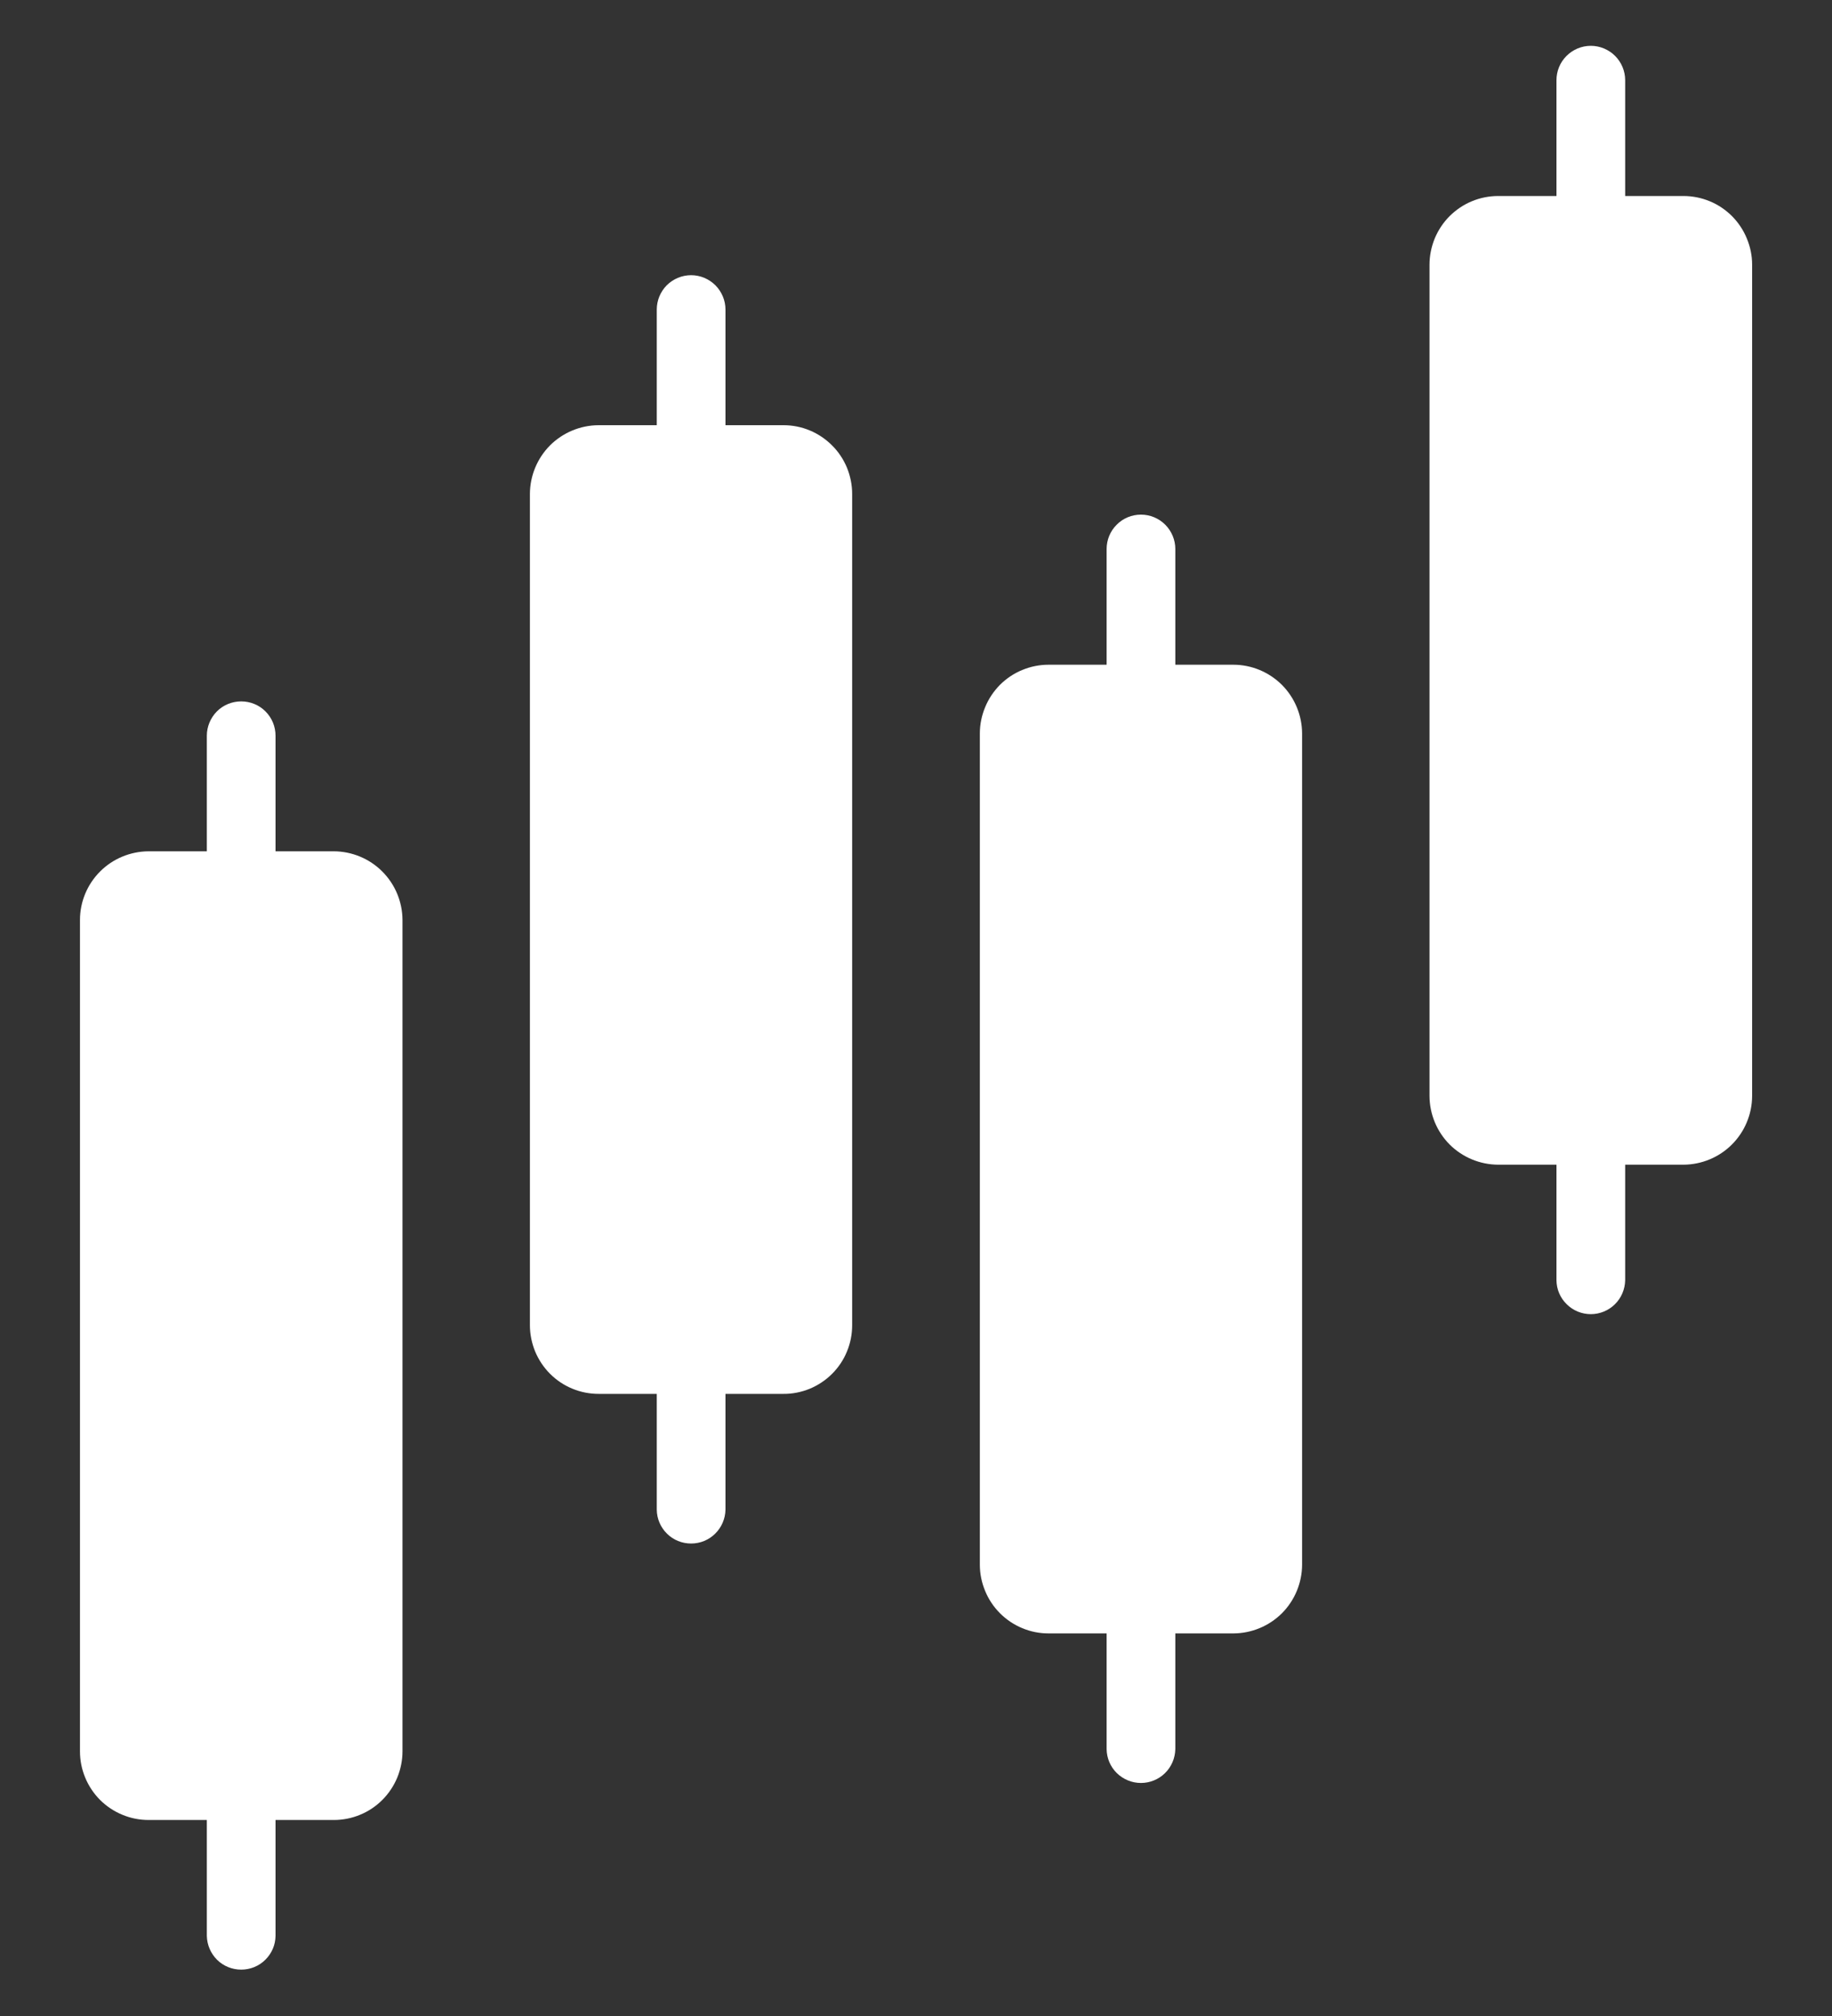
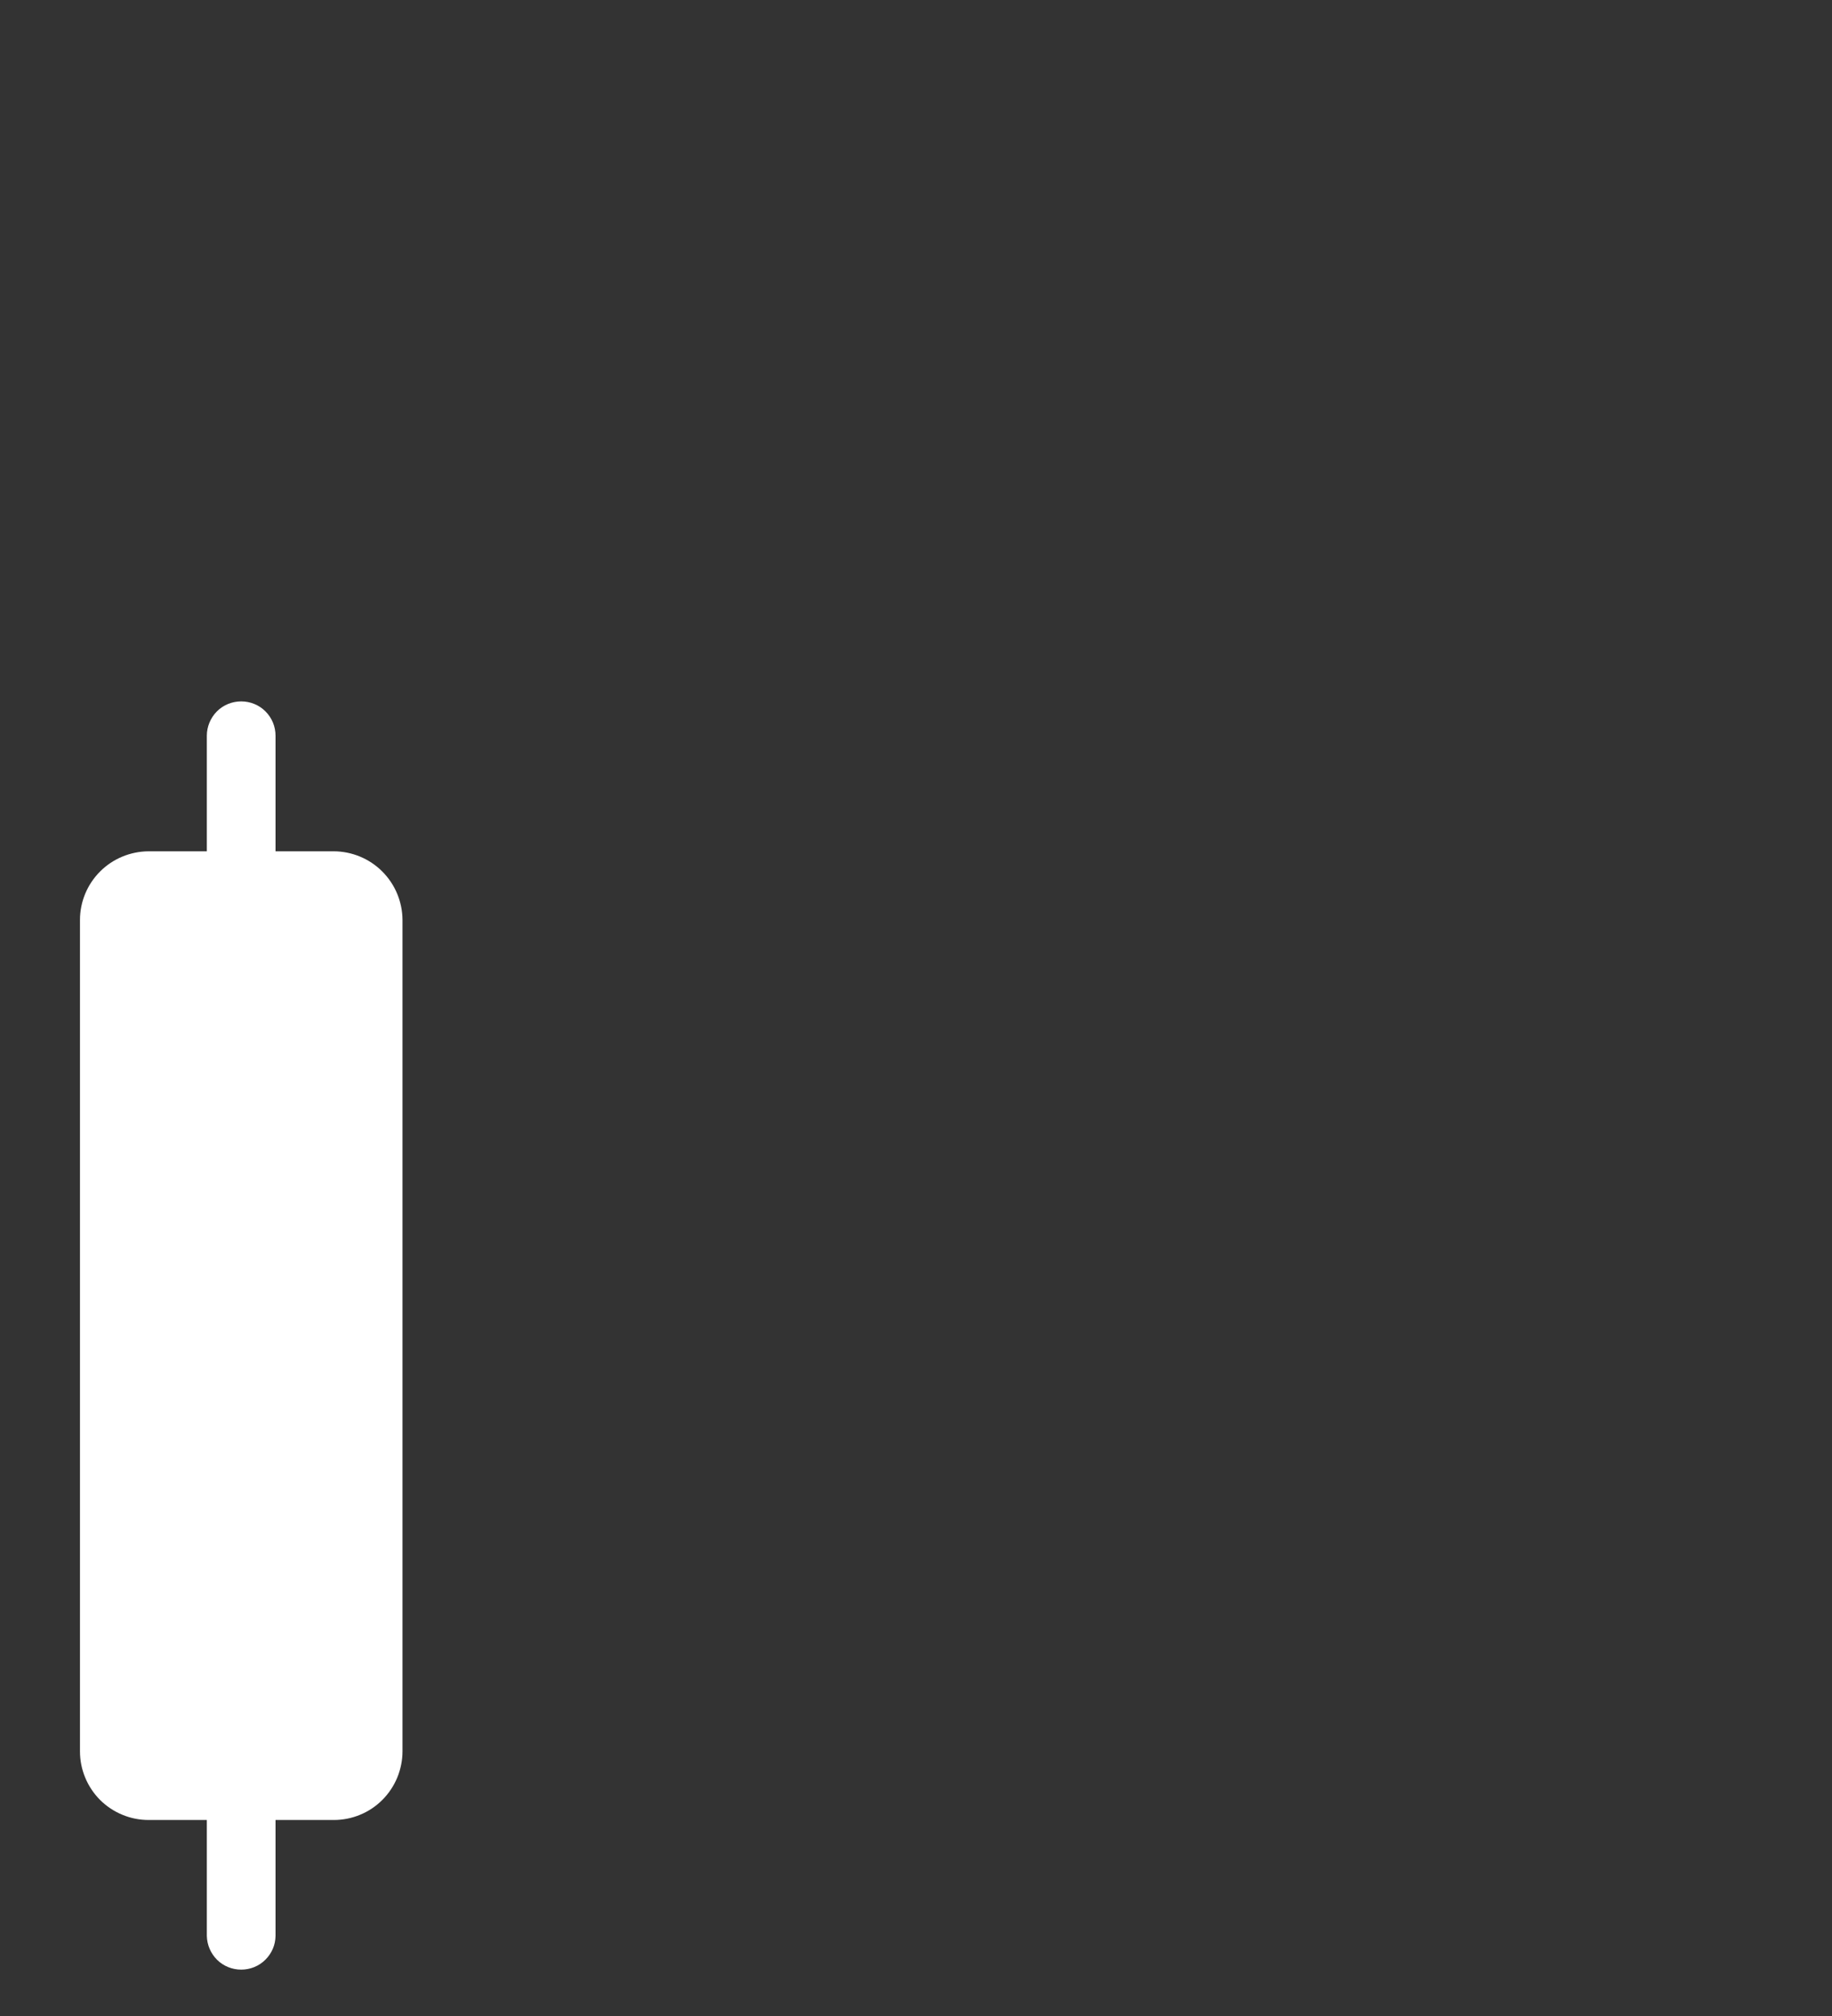
<svg xmlns="http://www.w3.org/2000/svg" width="20" height="22" viewBox="0 0 20 22" fill="none">
  <rect x="0" y="0" width="20" height="22" fill="#333333" stroke="none" />
  <path d="M3.644 9.29H3.008V8.029C3.008 7.929 2.969 7.834 2.898 7.763C2.828 7.693 2.733 7.654 2.633 7.654C2.534 7.654 2.438 7.693 2.368 7.763C2.298 7.834 2.258 7.929 2.258 8.029V9.29H1.623C1.424 9.291 1.233 9.37 1.093 9.51C0.952 9.651 0.873 9.841 0.873 10.04V19.111C0.873 19.21 0.892 19.307 0.93 19.398C0.967 19.489 1.023 19.572 1.092 19.642C1.162 19.711 1.245 19.767 1.336 19.804C1.427 19.842 1.524 19.861 1.623 19.861H2.258V21.125C2.26 21.224 2.3 21.317 2.37 21.387C2.44 21.456 2.535 21.494 2.633 21.494C2.732 21.494 2.826 21.456 2.896 21.387C2.967 21.317 3.007 21.224 3.008 21.125V19.861H3.644C3.742 19.861 3.84 19.842 3.931 19.804C4.022 19.767 4.105 19.711 4.174 19.642C4.244 19.572 4.299 19.489 4.337 19.398C4.374 19.307 4.394 19.21 4.394 19.111V10.04C4.393 9.841 4.314 9.651 4.173 9.51C4.033 9.37 3.843 9.291 3.644 9.29Z" fill="white" />
-   <path d="M8.553 4.64H7.92V3.378C7.92 3.279 7.88 3.184 7.81 3.113C7.739 3.043 7.644 3.003 7.545 3.003C7.445 3.003 7.35 3.043 7.279 3.113C7.209 3.184 7.17 3.279 7.17 3.378V4.64H6.535C6.336 4.641 6.146 4.72 6.005 4.86C5.865 5.001 5.786 5.191 5.785 5.39V14.461C5.785 14.56 5.805 14.657 5.842 14.748C5.88 14.839 5.935 14.922 6.005 14.992C6.074 15.061 6.157 15.117 6.248 15.154C6.339 15.192 6.437 15.211 6.535 15.211H7.17V16.475C7.171 16.573 7.211 16.667 7.281 16.736C7.351 16.806 7.446 16.844 7.545 16.844C7.643 16.844 7.738 16.806 7.808 16.736C7.878 16.667 7.918 16.573 7.92 16.475V15.211H8.553C8.651 15.212 8.749 15.192 8.84 15.155C8.931 15.117 9.014 15.062 9.084 14.992C9.153 14.923 9.209 14.84 9.246 14.749C9.284 14.658 9.303 14.56 9.303 14.461V5.39C9.303 5.291 9.283 5.194 9.246 5.103C9.208 5.012 9.153 4.929 9.083 4.86C9.013 4.79 8.931 4.735 8.84 4.697C8.749 4.659 8.651 4.64 8.553 4.64Z" fill="white" />
-   <path d="M13.465 7.254H12.831V5.991C12.831 5.892 12.791 5.796 12.721 5.726C12.65 5.655 12.555 5.616 12.456 5.616C12.356 5.616 12.261 5.655 12.191 5.726C12.12 5.796 12.081 5.892 12.081 5.991V7.254H11.447C11.349 7.254 11.252 7.273 11.161 7.311C11.069 7.348 10.987 7.404 10.917 7.473C10.848 7.543 10.792 7.626 10.755 7.717C10.717 7.808 10.697 7.905 10.697 8.004V17.075C10.697 17.174 10.717 17.271 10.755 17.362C10.792 17.453 10.848 17.536 10.917 17.605C10.987 17.675 11.069 17.73 11.161 17.768C11.252 17.806 11.349 17.825 11.447 17.825H12.081V19.087C12.082 19.186 12.122 19.28 12.192 19.349C12.263 19.418 12.357 19.457 12.456 19.457C12.554 19.457 12.649 19.418 12.719 19.349C12.789 19.28 12.829 19.186 12.831 19.087V17.825H13.465C13.664 17.824 13.854 17.745 13.995 17.605C14.135 17.464 14.214 17.274 14.215 17.075V8.004C14.214 7.805 14.135 7.615 13.995 7.474C13.854 7.334 13.664 7.254 13.465 7.254Z" fill="white" />
-   <path d="M18.378 2.139H17.742V0.875C17.742 0.776 17.702 0.68 17.632 0.61C17.562 0.54 17.466 0.5 17.367 0.5C17.267 0.5 17.172 0.54 17.102 0.61C17.031 0.68 16.992 0.776 16.992 0.875V2.139H16.356C16.258 2.139 16.16 2.158 16.069 2.196C15.978 2.233 15.896 2.289 15.826 2.358C15.756 2.428 15.701 2.511 15.663 2.602C15.626 2.693 15.606 2.79 15.606 2.889V11.96C15.607 12.159 15.686 12.349 15.826 12.49C15.967 12.63 16.157 12.709 16.356 12.71H16.992V13.971C16.993 14.07 17.033 14.164 17.104 14.233C17.174 14.302 17.268 14.341 17.367 14.341C17.465 14.341 17.56 14.302 17.63 14.233C17.7 14.164 17.74 14.07 17.742 13.971V12.71H18.378C18.576 12.709 18.767 12.63 18.907 12.49C19.048 12.349 19.127 12.159 19.128 11.96V2.889C19.128 2.79 19.108 2.693 19.07 2.602C19.033 2.511 18.977 2.428 18.908 2.358C18.838 2.289 18.756 2.233 18.665 2.196C18.573 2.158 18.476 2.139 18.378 2.139Z" fill="white" />
</svg>